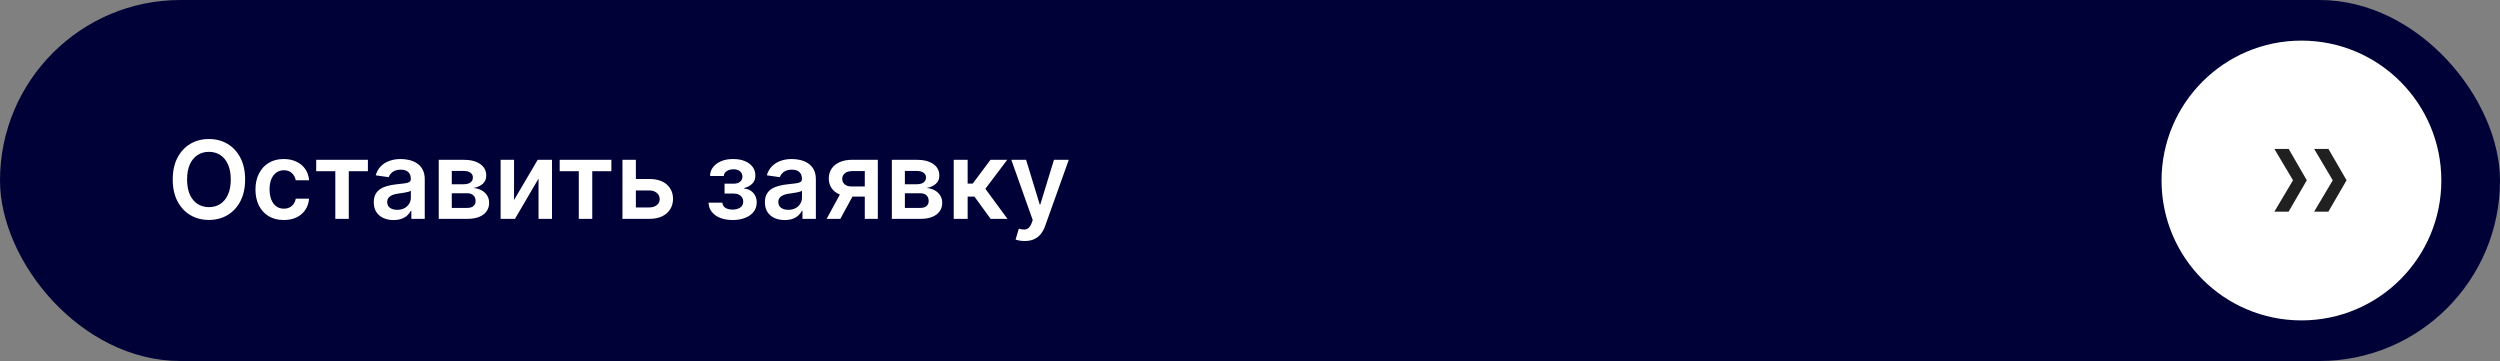
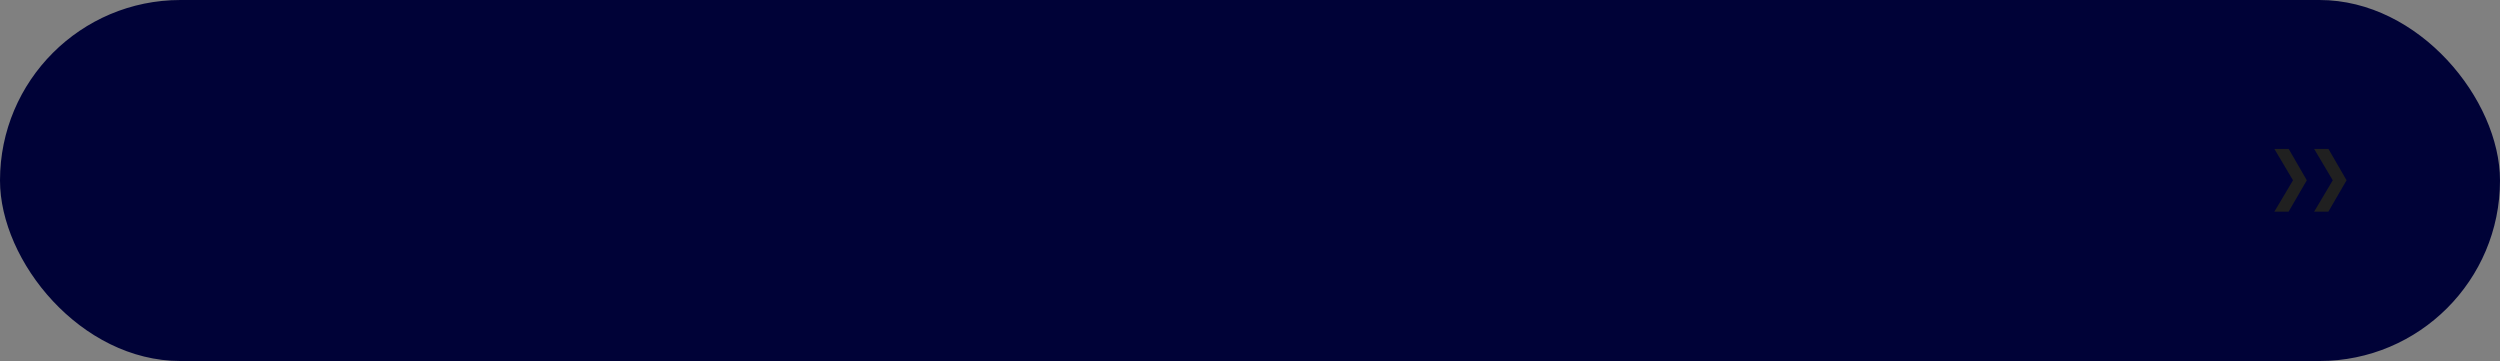
<svg xmlns="http://www.w3.org/2000/svg" width="554" height="80" viewBox="0 0 554 80" fill="none">
  <rect x="0" y="0" width="554" height="80" fill="#808080" stroke="none" />
  <rect width="554" height="80" rx="40" fill="#000237" />
-   <path d="M54.318 39.773C54.318 41.653 53.966 43.264 53.261 44.605C52.562 45.94 51.608 46.963 50.398 47.673C49.193 48.383 47.827 48.739 46.298 48.739C44.77 48.739 43.401 48.383 42.19 47.673C40.986 46.957 40.031 45.932 39.327 44.597C38.628 43.256 38.278 41.648 38.278 39.773C38.278 37.892 38.628 36.284 39.327 34.949C40.031 33.608 40.986 32.582 42.19 31.872C43.401 31.162 44.77 30.807 46.298 30.807C47.827 30.807 49.193 31.162 50.398 31.872C51.608 32.582 52.562 33.608 53.261 34.949C53.966 36.284 54.318 37.892 54.318 39.773ZM51.139 39.773C51.139 38.449 50.932 37.332 50.517 36.423C50.108 35.508 49.54 34.818 48.812 34.352C48.085 33.881 47.247 33.645 46.298 33.645C45.349 33.645 44.511 33.881 43.784 34.352C43.057 34.818 42.486 35.508 42.071 36.423C41.662 37.332 41.457 38.449 41.457 39.773C41.457 41.097 41.662 42.216 42.071 43.131C42.486 44.04 43.057 44.73 43.784 45.202C44.511 45.668 45.349 45.901 46.298 45.901C47.247 45.901 48.085 45.668 48.812 45.202C49.54 44.73 50.108 44.04 50.517 43.131C50.932 42.216 51.139 41.097 51.139 39.773ZM62.881 48.756C61.575 48.756 60.452 48.469 59.515 47.895C58.583 47.321 57.864 46.528 57.359 45.517C56.859 44.5 56.609 43.33 56.609 42.006C56.609 40.676 56.864 39.503 57.376 38.486C57.887 37.463 58.609 36.668 59.541 36.099C60.478 35.526 61.586 35.239 62.864 35.239C63.927 35.239 64.867 35.435 65.685 35.827C66.509 36.213 67.165 36.761 67.654 37.472C68.143 38.176 68.421 39 68.489 39.943H65.54C65.421 39.312 65.137 38.787 64.688 38.367C64.245 37.94 63.651 37.727 62.907 37.727C62.276 37.727 61.722 37.898 61.245 38.239C60.768 38.574 60.396 39.057 60.129 39.688C59.867 40.318 59.736 41.074 59.736 41.955C59.736 42.847 59.867 43.614 60.129 44.256C60.39 44.892 60.756 45.383 61.228 45.73C61.705 46.071 62.265 46.242 62.907 46.242C63.361 46.242 63.768 46.156 64.126 45.986C64.489 45.81 64.793 45.557 65.038 45.227C65.282 44.898 65.45 44.497 65.54 44.026H68.489C68.415 44.952 68.143 45.773 67.671 46.489C67.2 47.199 66.558 47.756 65.745 48.159C64.933 48.557 63.978 48.756 62.881 48.756ZM70.072 37.94V35.409H81.527V37.94H77.291V48.5H74.308V37.94H70.072ZM87.212 48.764C86.382 48.764 85.635 48.617 84.97 48.321C84.311 48.02 83.788 47.577 83.402 46.992C83.021 46.406 82.831 45.685 82.831 44.827C82.831 44.088 82.967 43.477 83.24 42.994C83.513 42.511 83.885 42.125 84.356 41.835C84.828 41.545 85.359 41.327 85.95 41.179C86.547 41.026 87.163 40.915 87.8 40.847C88.567 40.767 89.189 40.696 89.666 40.633C90.144 40.565 90.49 40.463 90.706 40.327C90.928 40.185 91.038 39.966 91.038 39.67V39.619C91.038 38.977 90.848 38.48 90.467 38.128C90.087 37.776 89.538 37.599 88.822 37.599C88.067 37.599 87.467 37.764 87.024 38.094C86.587 38.423 86.291 38.812 86.138 39.261L83.257 38.852C83.484 38.057 83.859 37.392 84.382 36.858C84.905 36.318 85.544 35.915 86.3 35.648C87.055 35.375 87.891 35.239 88.805 35.239C89.436 35.239 90.064 35.312 90.689 35.46C91.314 35.608 91.885 35.852 92.402 36.193C92.919 36.528 93.334 36.986 93.646 37.565C93.965 38.145 94.124 38.869 94.124 39.739V48.5H91.158V46.702H91.055C90.868 47.065 90.604 47.406 90.263 47.724C89.928 48.037 89.504 48.29 88.993 48.483C88.487 48.67 87.894 48.764 87.212 48.764ZM88.013 46.497C88.632 46.497 89.169 46.375 89.624 46.131C90.078 45.881 90.428 45.551 90.672 45.142C90.922 44.733 91.047 44.287 91.047 43.804V42.261C90.95 42.341 90.785 42.415 90.553 42.483C90.325 42.551 90.07 42.611 89.785 42.662C89.501 42.713 89.22 42.758 88.942 42.798C88.663 42.838 88.422 42.872 88.217 42.901C87.757 42.963 87.345 43.065 86.981 43.207C86.618 43.349 86.331 43.548 86.121 43.804C85.91 44.054 85.805 44.378 85.805 44.776C85.805 45.344 86.013 45.773 86.428 46.062C86.842 46.352 87.371 46.497 88.013 46.497ZM97.226 48.5V35.409H102.723C104.274 35.409 105.499 35.719 106.396 36.338C107.3 36.957 107.751 37.821 107.751 38.929C107.751 39.662 107.496 40.261 106.984 40.727C106.479 41.188 105.788 41.497 104.913 41.656C105.601 41.713 106.203 41.886 106.72 42.176C107.243 42.466 107.652 42.847 107.947 43.318C108.243 43.79 108.391 44.332 108.391 44.946C108.391 45.668 108.2 46.295 107.82 46.83C107.445 47.358 106.896 47.77 106.175 48.065C105.459 48.355 104.589 48.5 103.567 48.5H97.226ZM100.115 46.071H103.567C104.135 46.071 104.581 45.938 104.905 45.67C105.229 45.398 105.391 45.028 105.391 44.562C105.391 44.023 105.229 43.599 104.905 43.293C104.581 42.98 104.135 42.824 103.567 42.824H100.115V46.071ZM100.115 40.83H102.783C103.203 40.83 103.564 40.77 103.865 40.651C104.166 40.526 104.396 40.352 104.555 40.131C104.714 39.903 104.794 39.633 104.794 39.321C104.794 38.872 104.609 38.52 104.24 38.264C103.876 38.008 103.371 37.881 102.723 37.881H100.115V40.83ZM113.911 44.324L119.153 35.409H122.323V48.5H119.34V39.577L114.116 48.5H110.937V35.409H113.911V44.324ZM124.026 37.94V35.409H135.48V37.94H131.244V48.5H128.261V37.94H124.026ZM140.025 39.67H143.886C145.556 39.67 146.849 40.077 147.763 40.889C148.678 41.702 149.138 42.767 149.144 44.085C149.138 44.943 148.928 45.705 148.513 46.369C148.104 47.034 147.508 47.557 146.724 47.938C145.945 48.312 144.999 48.5 143.886 48.5H137.937V35.409H140.911V45.969H143.886C144.556 45.969 145.107 45.798 145.539 45.457C145.971 45.111 146.187 44.668 146.187 44.128C146.187 43.56 145.971 43.097 145.539 42.739C145.107 42.381 144.556 42.202 143.886 42.202H140.025V39.67ZM157.017 44.912H160.077C160.105 45.401 160.324 45.778 160.733 46.045C161.142 46.312 161.673 46.446 162.327 46.446C162.991 46.446 163.551 46.301 164.006 46.011C164.466 45.716 164.696 45.27 164.696 44.673C164.696 44.321 164.608 44.011 164.432 43.744C164.256 43.472 164.009 43.261 163.69 43.114C163.372 42.966 162.997 42.892 162.565 42.892H160.562V40.702H162.565C163.207 40.702 163.693 40.554 164.023 40.258C164.358 39.963 164.526 39.591 164.526 39.142C164.526 38.659 164.349 38.267 163.997 37.966C163.651 37.665 163.17 37.514 162.557 37.514C161.943 37.514 161.432 37.653 161.023 37.932C160.619 38.21 160.409 38.568 160.392 39.006H157.349C157.361 38.244 157.588 37.582 158.031 37.02C158.48 36.457 159.082 36.02 159.838 35.707C160.599 35.395 161.457 35.239 162.412 35.239C163.435 35.239 164.318 35.392 165.062 35.699C165.807 36.006 166.381 36.435 166.784 36.986C167.188 37.531 167.389 38.173 167.389 38.912C167.389 39.622 167.168 40.21 166.724 40.676C166.281 41.136 165.685 41.466 164.935 41.665V41.801C165.452 41.83 165.918 41.977 166.332 42.244C166.747 42.506 167.077 42.861 167.321 43.31C167.565 43.758 167.688 44.278 167.688 44.869C167.688 45.67 167.457 46.364 166.997 46.949C166.537 47.528 165.903 47.974 165.097 48.287C164.295 48.599 163.378 48.756 162.344 48.756C161.338 48.756 160.438 48.605 159.642 48.304C158.852 47.997 158.224 47.557 157.759 46.983C157.293 46.409 157.045 45.719 157.017 44.912ZM173.884 48.764C173.054 48.764 172.307 48.617 171.642 48.321C170.983 48.02 170.46 47.577 170.074 46.992C169.693 46.406 169.503 45.685 169.503 44.827C169.503 44.088 169.639 43.477 169.912 42.994C170.185 42.511 170.557 42.125 171.028 41.835C171.5 41.545 172.031 41.327 172.622 41.179C173.219 41.026 173.835 40.915 174.472 40.847C175.239 40.767 175.861 40.696 176.338 40.633C176.815 40.565 177.162 40.463 177.378 40.327C177.599 40.185 177.71 39.966 177.71 39.67V39.619C177.71 38.977 177.52 38.48 177.139 38.128C176.759 37.776 176.21 37.599 175.494 37.599C174.739 37.599 174.139 37.764 173.696 38.094C173.259 38.423 172.963 38.812 172.81 39.261L169.929 38.852C170.156 38.057 170.531 37.392 171.054 36.858C171.577 36.318 172.216 35.915 172.972 35.648C173.727 35.375 174.563 35.239 175.477 35.239C176.108 35.239 176.736 35.312 177.361 35.46C177.986 35.608 178.557 35.852 179.074 36.193C179.591 36.528 180.006 36.986 180.318 37.565C180.636 38.145 180.795 38.869 180.795 39.739V48.5H177.83V46.702H177.727C177.54 47.065 177.276 47.406 176.935 47.724C176.599 48.037 176.176 48.29 175.665 48.483C175.159 48.67 174.565 48.764 173.884 48.764ZM174.685 46.497C175.304 46.497 175.841 46.375 176.295 46.131C176.75 45.881 177.099 45.551 177.344 45.142C177.594 44.733 177.719 44.287 177.719 43.804V42.261C177.622 42.341 177.457 42.415 177.224 42.483C176.997 42.551 176.741 42.611 176.457 42.662C176.173 42.713 175.892 42.758 175.614 42.798C175.335 42.838 175.094 42.872 174.889 42.901C174.429 42.963 174.017 43.065 173.653 43.207C173.29 43.349 173.003 43.548 172.793 43.804C172.582 44.054 172.477 44.378 172.477 44.776C172.477 45.344 172.685 45.773 173.099 46.062C173.514 46.352 174.043 46.497 174.685 46.497ZM191.636 48.5V37.915H188.841C188.131 37.915 187.585 38.08 187.205 38.409C186.824 38.739 186.636 39.148 186.642 39.636C186.636 40.125 186.815 40.528 187.179 40.847C187.543 41.165 188.063 41.324 188.739 41.324H192.608V43.574H188.739C187.693 43.574 186.79 43.409 186.028 43.08C185.267 42.75 184.682 42.284 184.273 41.682C183.864 41.08 183.659 40.375 183.659 39.568C183.659 38.727 183.866 37.997 184.281 37.378C184.702 36.753 185.298 36.27 186.071 35.929C186.849 35.582 187.773 35.409 188.841 35.409H194.526V48.5H191.636ZM183.182 48.5L186.838 41.784H189.881L186.216 48.5H183.182ZM197.632 48.5V35.409H203.129C204.68 35.409 205.905 35.719 206.803 36.338C207.706 36.957 208.158 37.821 208.158 38.929C208.158 39.662 207.902 40.261 207.391 40.727C206.885 41.188 206.195 41.497 205.32 41.656C206.007 41.713 206.609 41.886 207.126 42.176C207.649 42.466 208.058 42.847 208.354 43.318C208.649 43.79 208.797 44.332 208.797 44.946C208.797 45.668 208.607 46.295 208.226 46.83C207.851 47.358 207.303 47.77 206.581 48.065C205.865 48.355 204.996 48.5 203.973 48.5H197.632ZM200.521 46.071H203.973C204.541 46.071 204.987 45.938 205.311 45.67C205.635 45.398 205.797 45.028 205.797 44.562C205.797 44.023 205.635 43.599 205.311 43.293C204.987 42.98 204.541 42.824 203.973 42.824H200.521V46.071ZM200.521 40.83H203.189C203.609 40.83 203.97 40.77 204.271 40.651C204.572 40.526 204.803 40.352 204.962 40.131C205.121 39.903 205.2 39.633 205.2 39.321C205.2 38.872 205.016 38.52 204.646 38.264C204.283 38.008 203.777 37.881 203.129 37.881H200.521V40.83ZM211.343 48.5V35.409H214.428V40.693H215.553L219.491 35.409H223.207L218.357 41.835L223.258 48.5H219.525L215.937 43.565H214.428V48.5H211.343ZM227.065 53.409C226.645 53.409 226.256 53.375 225.898 53.307C225.545 53.244 225.264 53.17 225.054 53.085L225.77 50.682C226.219 50.812 226.619 50.875 226.972 50.869C227.324 50.864 227.634 50.753 227.901 50.537C228.173 50.327 228.403 49.974 228.591 49.48L228.855 48.773L224.108 35.409H227.381L230.398 45.295H230.534L233.56 35.409H236.841L231.599 50.085C231.355 50.778 231.031 51.372 230.628 51.867C230.224 52.367 229.73 52.747 229.145 53.008C228.565 53.276 227.872 53.409 227.065 53.409Z" fill="white" />
-   <circle cx="510" cy="40" r="31" fill="white" />
  <path d="M512.811 46.9L516.939 39.95L512.811 33H515.983L520 39.95L515.967 46.9H512.811Z" fill="#202020" />
  <path d="M504 46.9L508.129 39.95L504 33H507.172L511.189 39.95L507.156 46.9H504Z" fill="#202020" />
</svg>